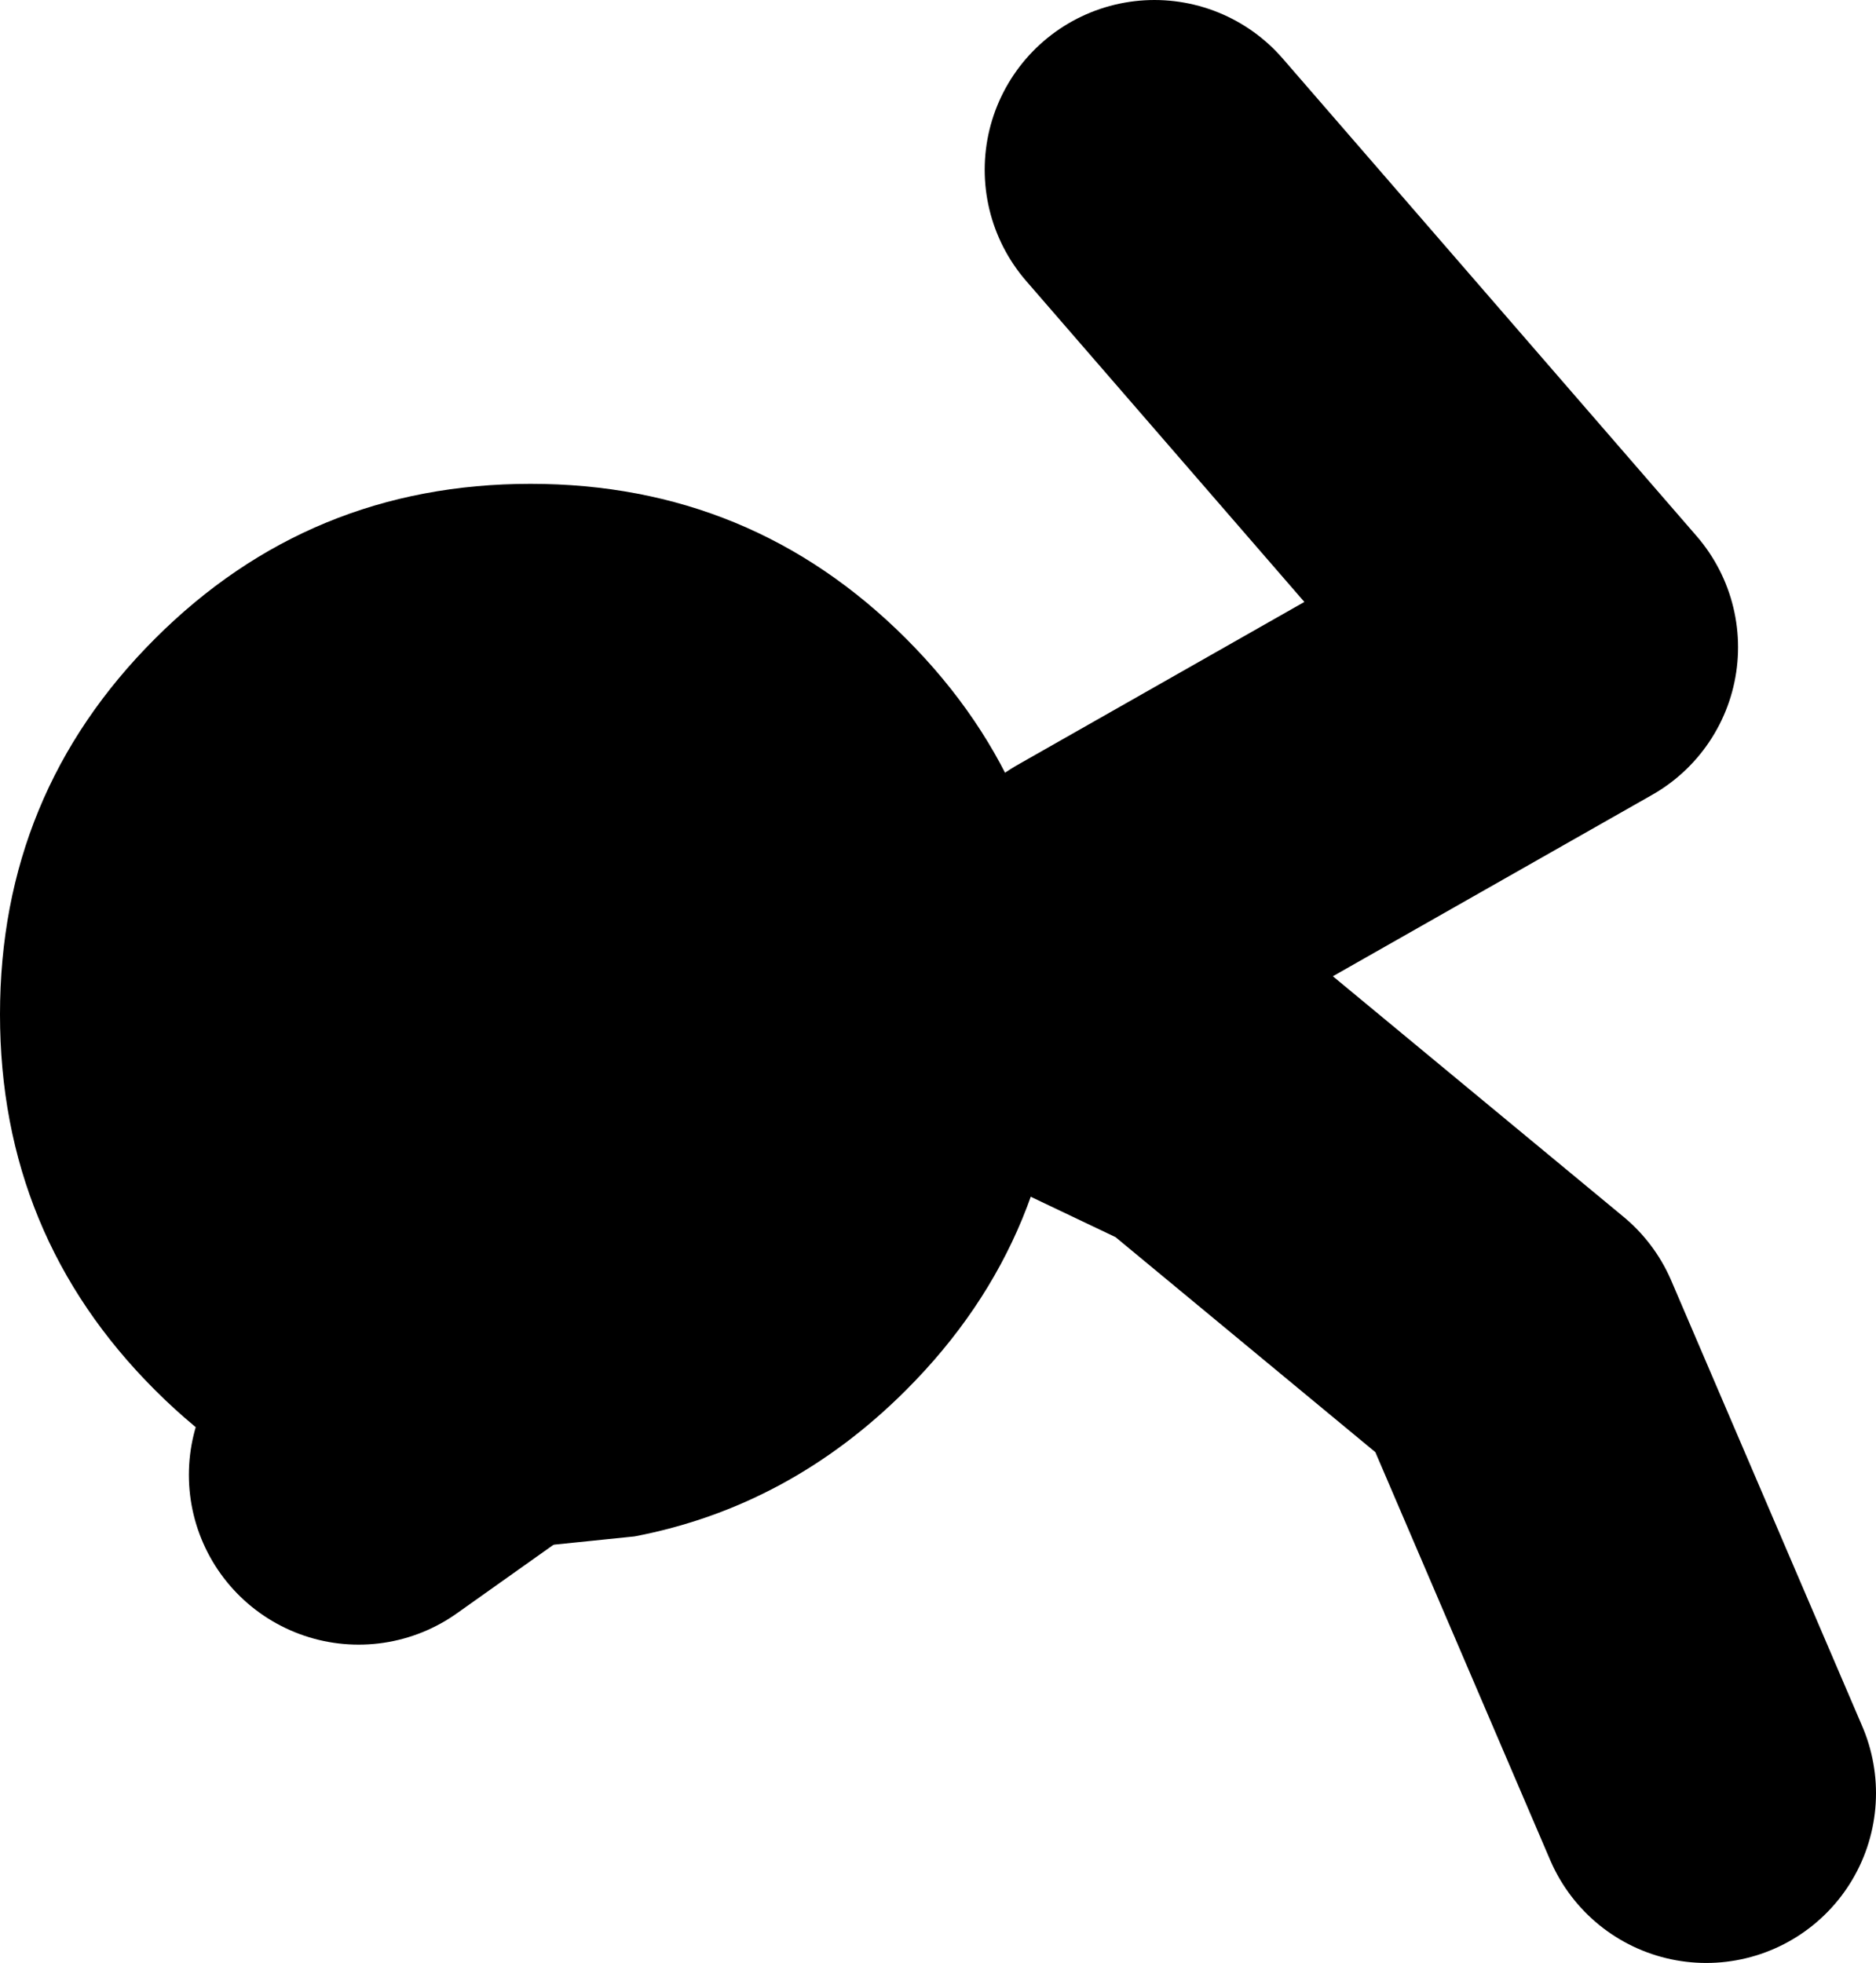
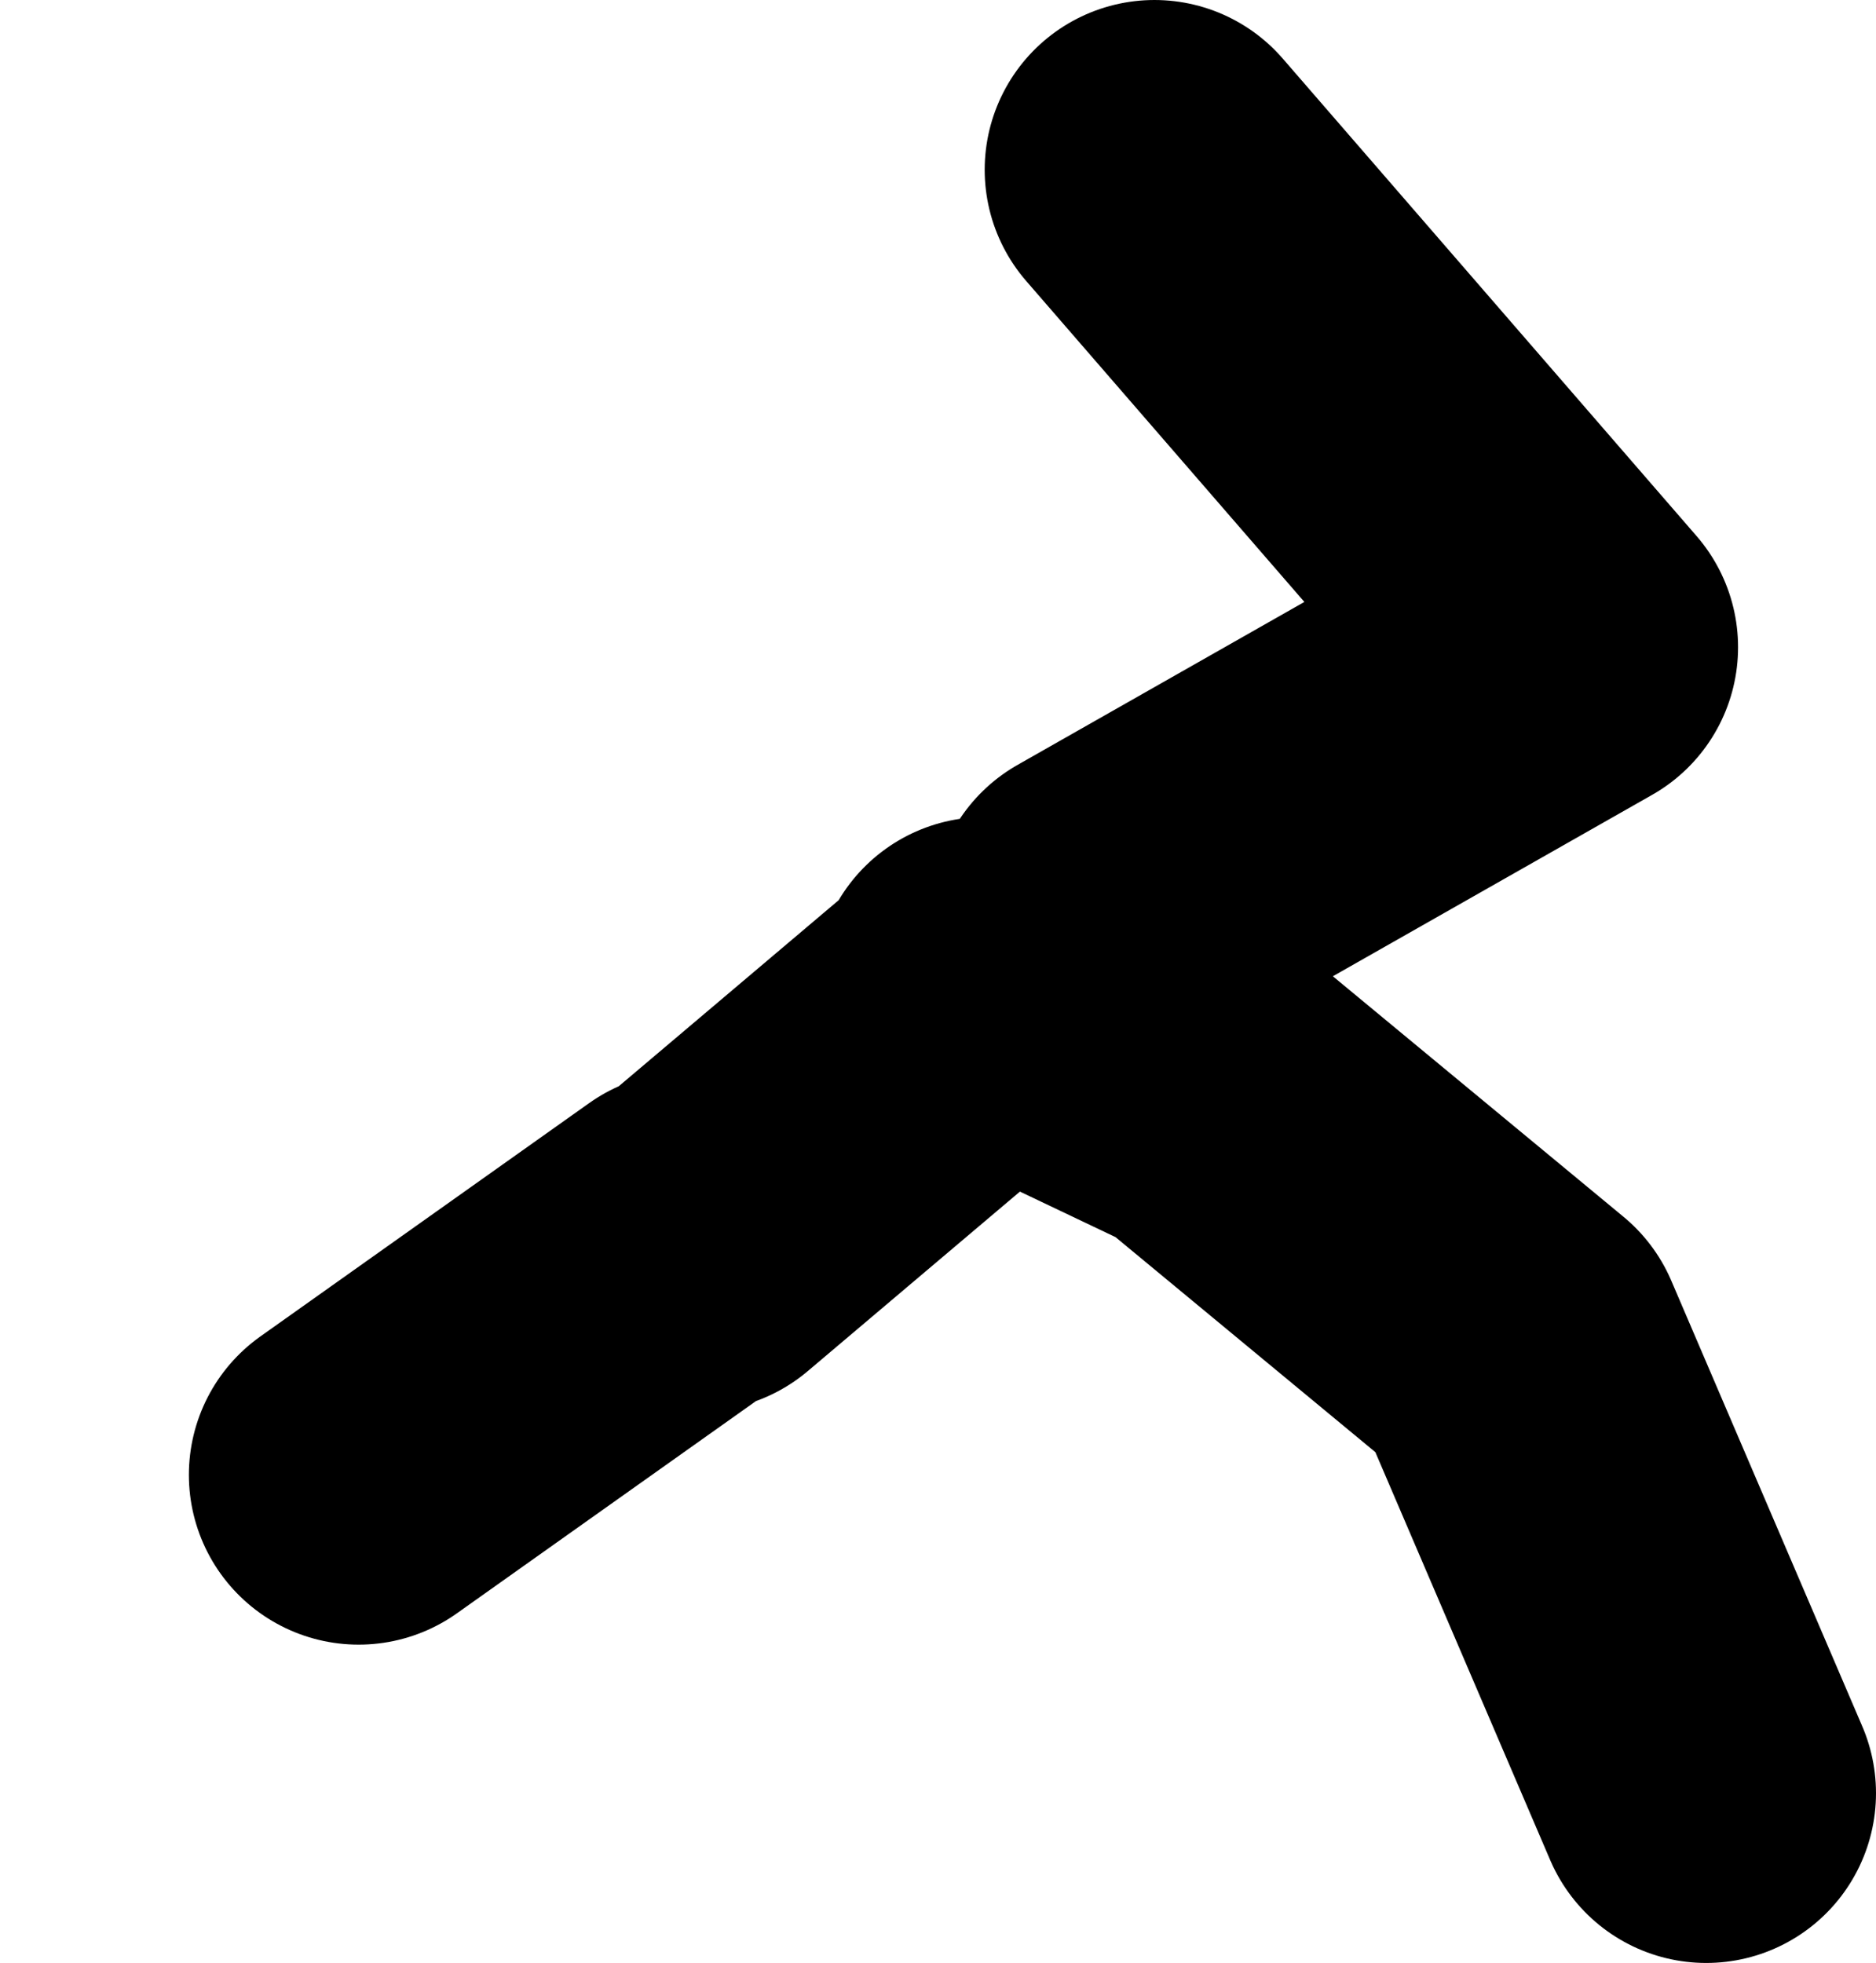
<svg xmlns="http://www.w3.org/2000/svg" height="46.25px" width="44.2px">
  <g transform="matrix(1.0, 0.0, 0.0, 1.0, 67.0, -60.2)">
    <path d="M-44.05 83.95 L-50.55 89.45 M-50.8 89.45 L-58.55 94.95 M-26.8 102.45 L-31.3 91.95 -38.55 85.95 -43.8 83.45 M-41.05 81.7 L-30.05 75.45 -39.8 64.2" fill="none" stroke="#000000" stroke-linecap="round" stroke-linejoin="round" stroke-width="8.0" />
-     <path d="M-45.65 92.95 Q-48.4 95.7 -52.05 96.4 L-54.0 96.6 -54.5 96.6 Q-59.7 96.6 -63.35 92.95 -67.0 89.3 -67.0 84.1 -67.0 78.9 -63.35 75.25 -59.7 71.6 -54.5 71.6 -49.3 71.6 -45.65 75.25 -42.0 78.9 -42.0 84.1 -42.0 89.3 -45.65 92.95" fill="#000000" fill-rule="evenodd" stroke="none" />
  </g>
</svg>